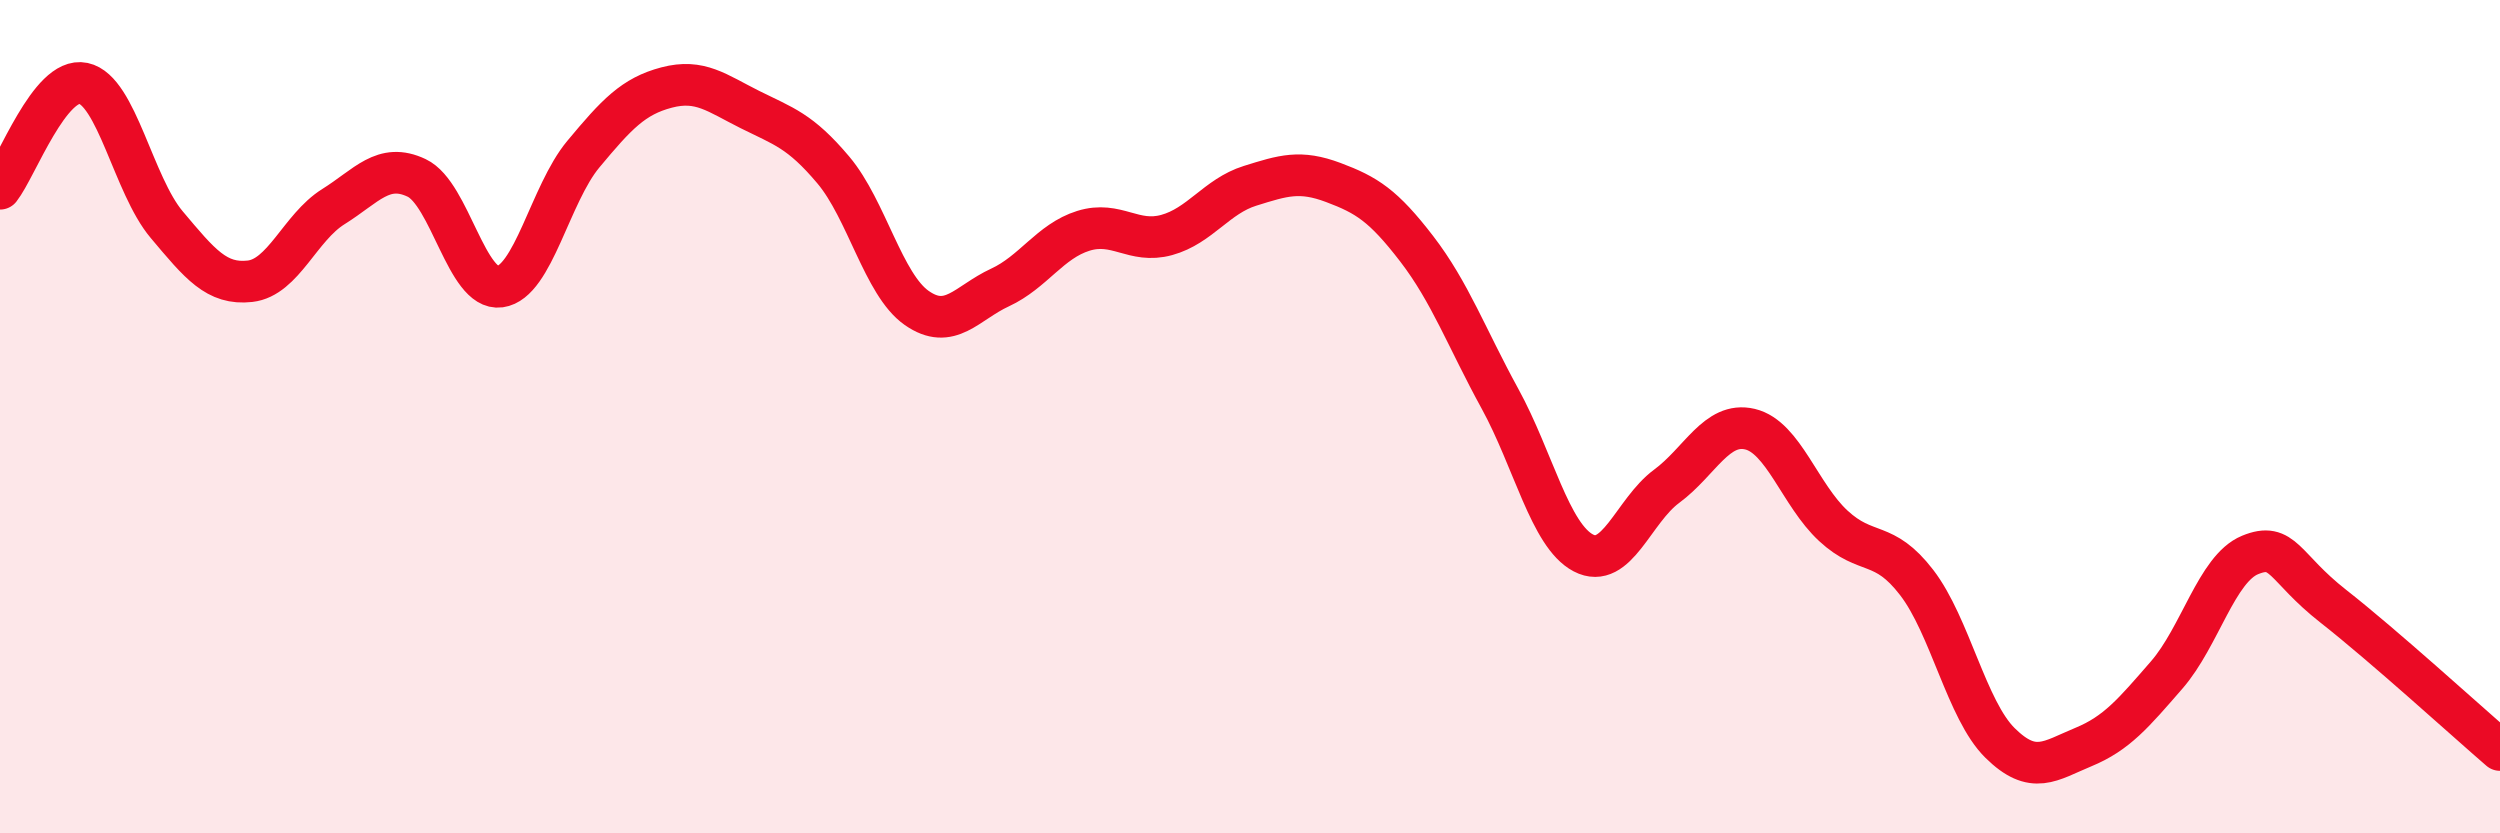
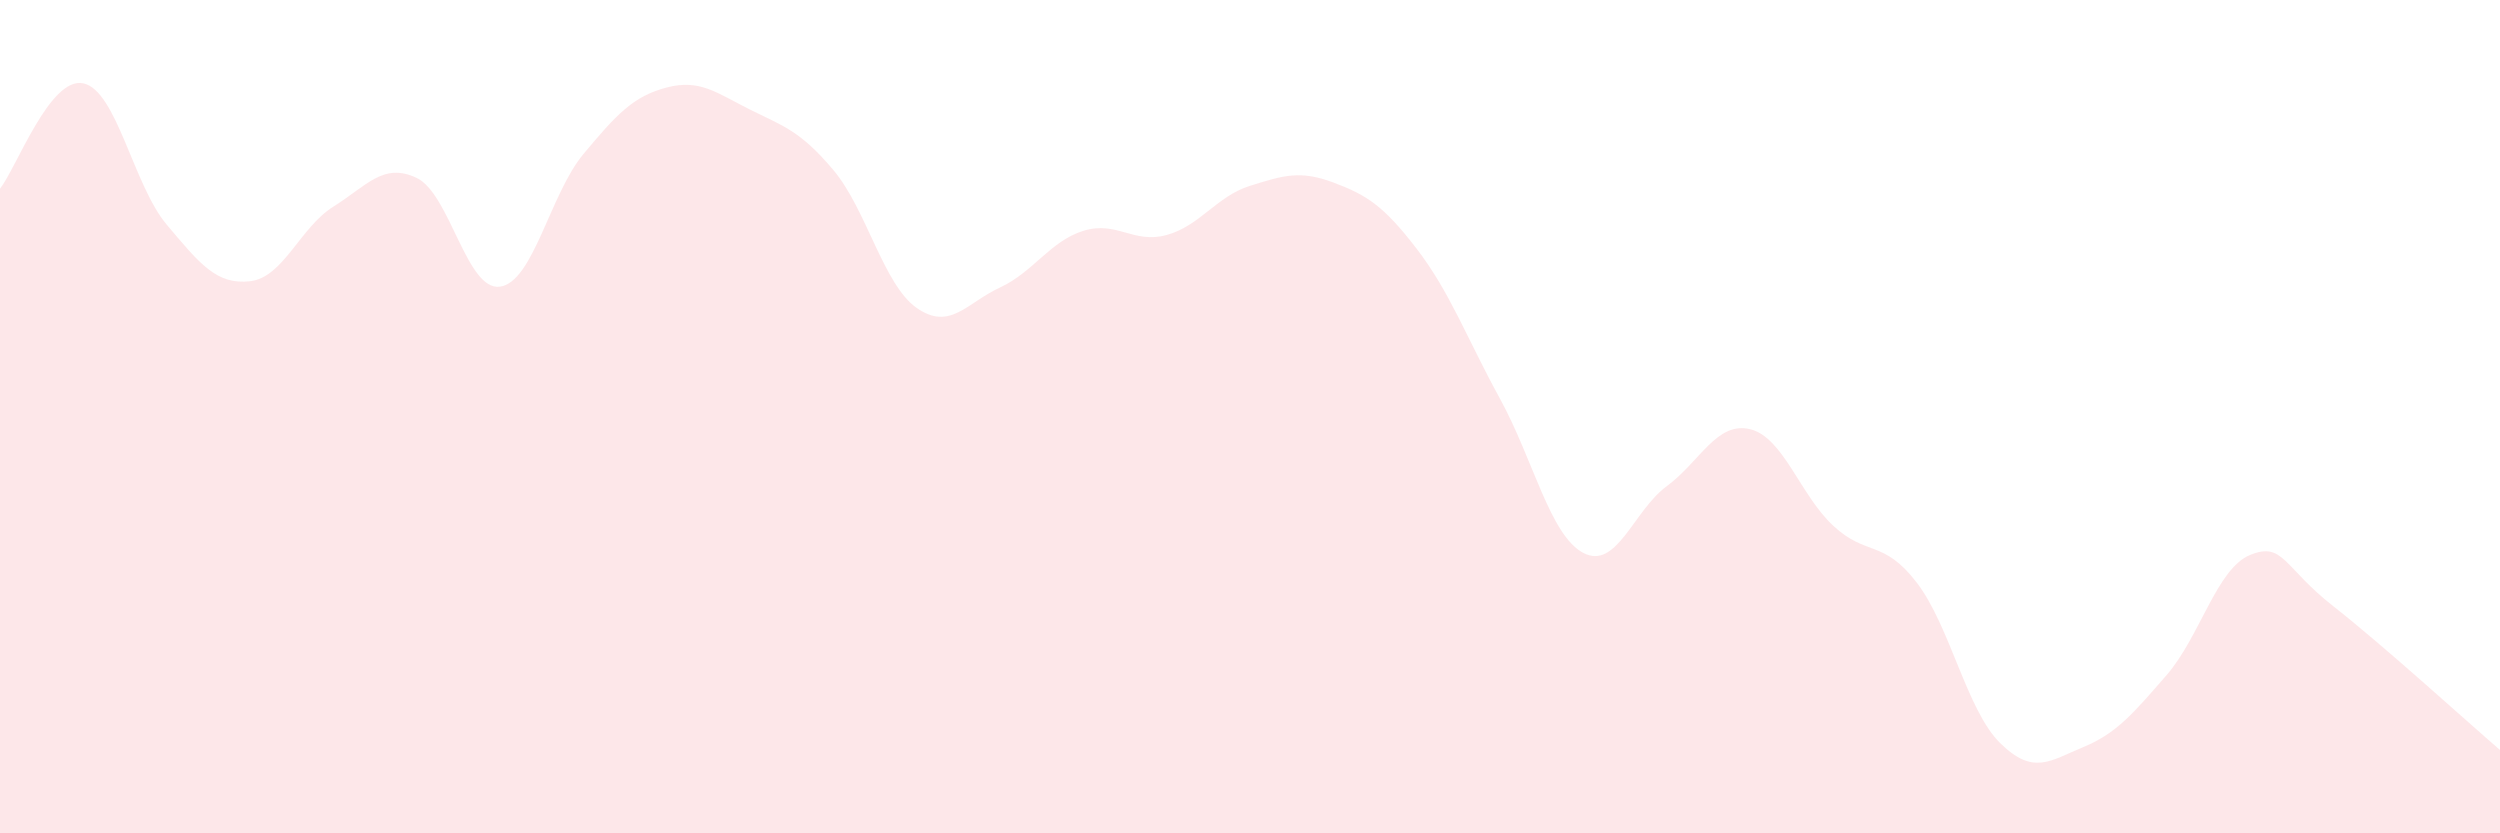
<svg xmlns="http://www.w3.org/2000/svg" width="60" height="20" viewBox="0 0 60 20">
  <path d="M 0,4.53 C 0.4,4.02 1.2,1.83 2,2 C 2.8,2.17 3.2,4.44 4,5.39 C 4.8,6.34 5.2,6.84 6,6.75 C 6.8,6.66 7.2,5.46 8,4.96 C 8.8,4.46 9.2,3.89 10,4.27 C 10.8,4.65 11.2,6.99 12,6.88 C 12.8,6.77 13.2,4.66 14,3.7 C 14.8,2.74 15.2,2.31 16,2.1 C 16.8,1.89 17.2,2.23 18,2.63 C 18.8,3.03 19.2,3.13 20,4.08 C 20.8,5.03 21.2,6.83 22,7.39 C 22.8,7.95 23.2,7.27 24,6.9 C 24.8,6.53 25.2,5.79 26,5.54 C 26.8,5.29 27.2,5.86 28,5.64 C 28.8,5.42 29.2,4.71 30,4.46 C 30.8,4.21 31.2,4.08 32,4.38 C 32.8,4.68 33.2,4.93 34,5.97 C 34.8,7.01 35.2,8.11 36,9.57 C 36.8,11.03 37.2,12.85 38,13.27 C 38.8,13.69 39.2,12.26 40,11.67 C 40.8,11.08 41.2,10.11 42,10.3 C 42.8,10.49 43.2,11.88 44,12.62 C 44.8,13.36 45.2,12.94 46,13.98 C 46.8,15.02 47.2,17.04 48,17.83 C 48.8,18.62 49.2,18.26 50,17.93 C 50.8,17.6 51.2,17.12 52,16.2 C 52.8,15.28 53.2,13.65 54,13.32 C 54.8,12.99 54.8,13.61 56,14.55 C 57.2,15.49 59.2,17.31 60,18L60 20L0 20Z" fill="#EB0A25" opacity="0.1" stroke-linecap="round" stroke-linejoin="round" />
-   <path d="M 0,4.53 C 0.4,4.02 1.2,1.83 2,2 C 2.8,2.17 3.2,4.44 4,5.39 C 4.8,6.34 5.2,6.84 6,6.75 C 6.8,6.66 7.2,5.46 8,4.96 C 8.8,4.46 9.2,3.89 10,4.27 C 10.8,4.65 11.2,6.99 12,6.88 C 12.8,6.77 13.2,4.66 14,3.7 C 14.8,2.74 15.2,2.31 16,2.1 C 16.8,1.89 17.2,2.23 18,2.63 C 18.8,3.03 19.2,3.13 20,4.08 C 20.8,5.03 21.2,6.83 22,7.39 C 22.8,7.95 23.2,7.27 24,6.9 C 24.8,6.53 25.2,5.79 26,5.54 C 26.8,5.29 27.2,5.86 28,5.64 C 28.8,5.42 29.2,4.71 30,4.46 C 30.8,4.21 31.2,4.08 32,4.38 C 32.8,4.68 33.2,4.93 34,5.97 C 34.8,7.01 35.2,8.11 36,9.57 C 36.8,11.03 37.2,12.85 38,13.27 C 38.8,13.69 39.2,12.26 40,11.67 C 40.8,11.08 41.2,10.11 42,10.3 C 42.8,10.49 43.2,11.88 44,12.62 C 44.8,13.36 45.2,12.94 46,13.98 C 46.8,15.02 47.2,17.04 48,17.83 C 48.8,18.62 49.2,18.26 50,17.93 C 50.8,17.6 51.2,17.12 52,16.2 C 52.8,15.28 53.2,13.65 54,13.32 C 54.8,12.99 54.8,13.61 56,14.55 C 57.2,15.49 59.2,17.31 60,18" stroke="#EB0A25" stroke-width="1" fill="none" stroke-linecap="round" stroke-linejoin="round" />
</svg>